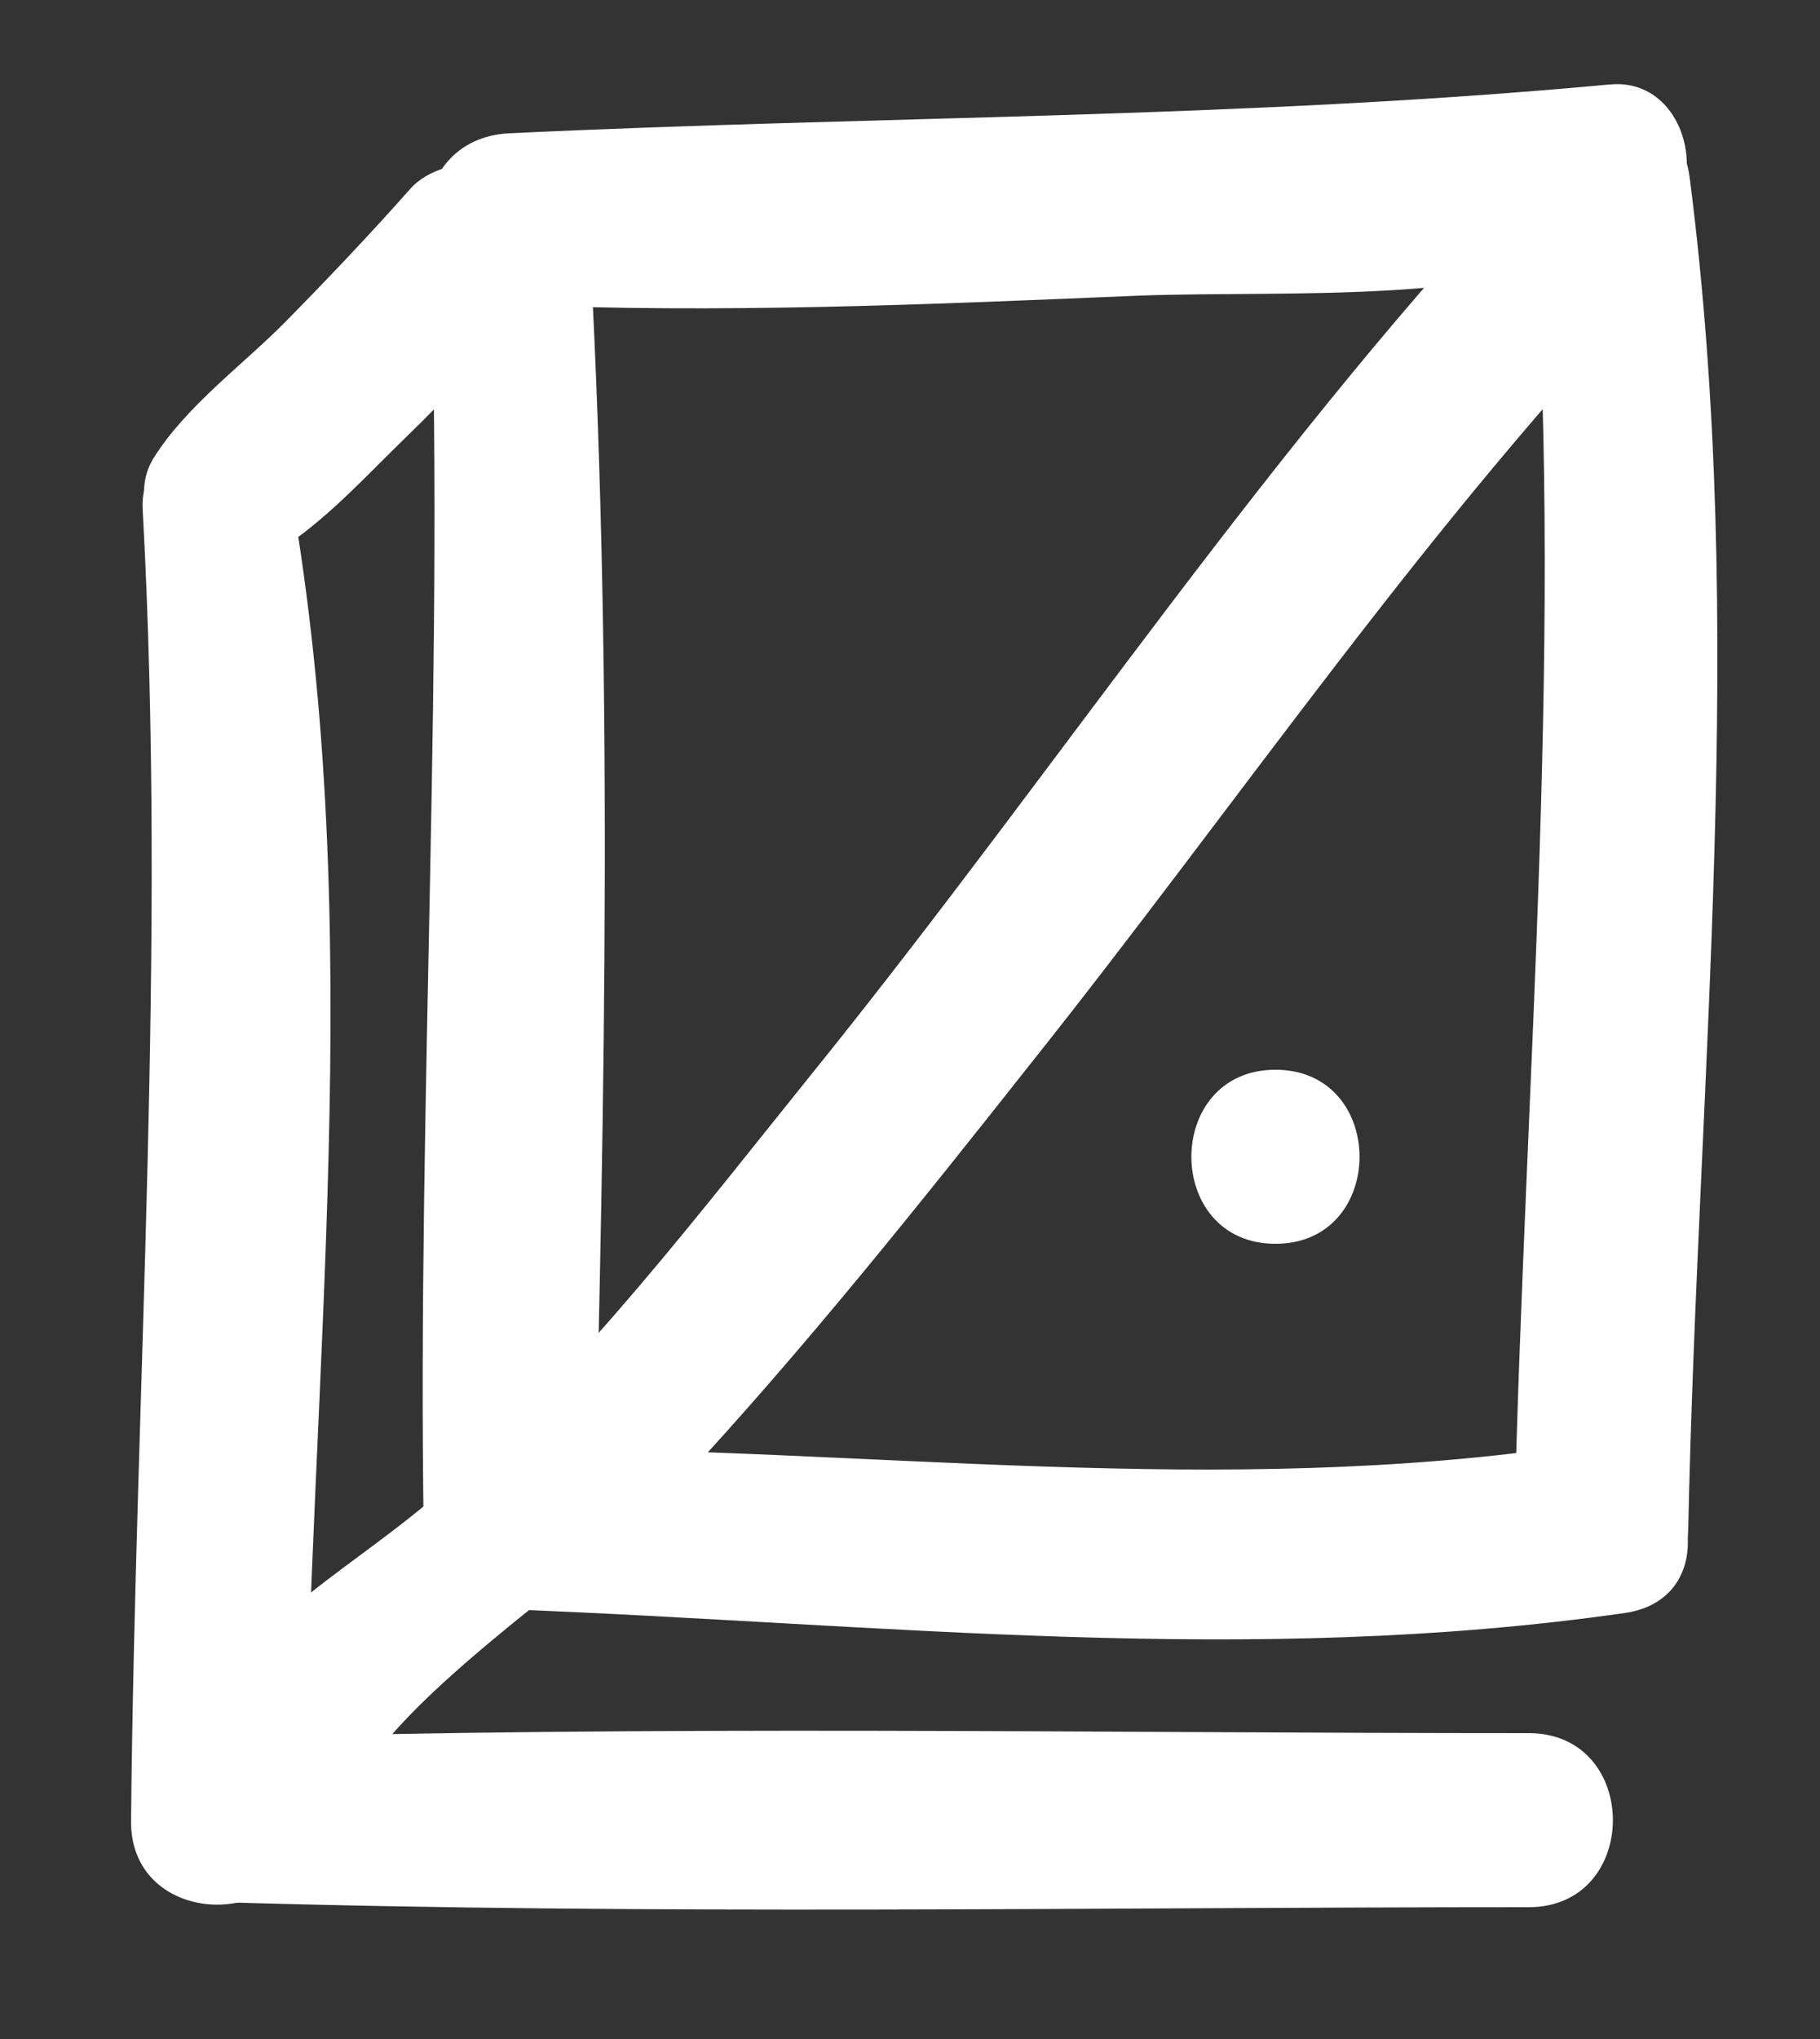
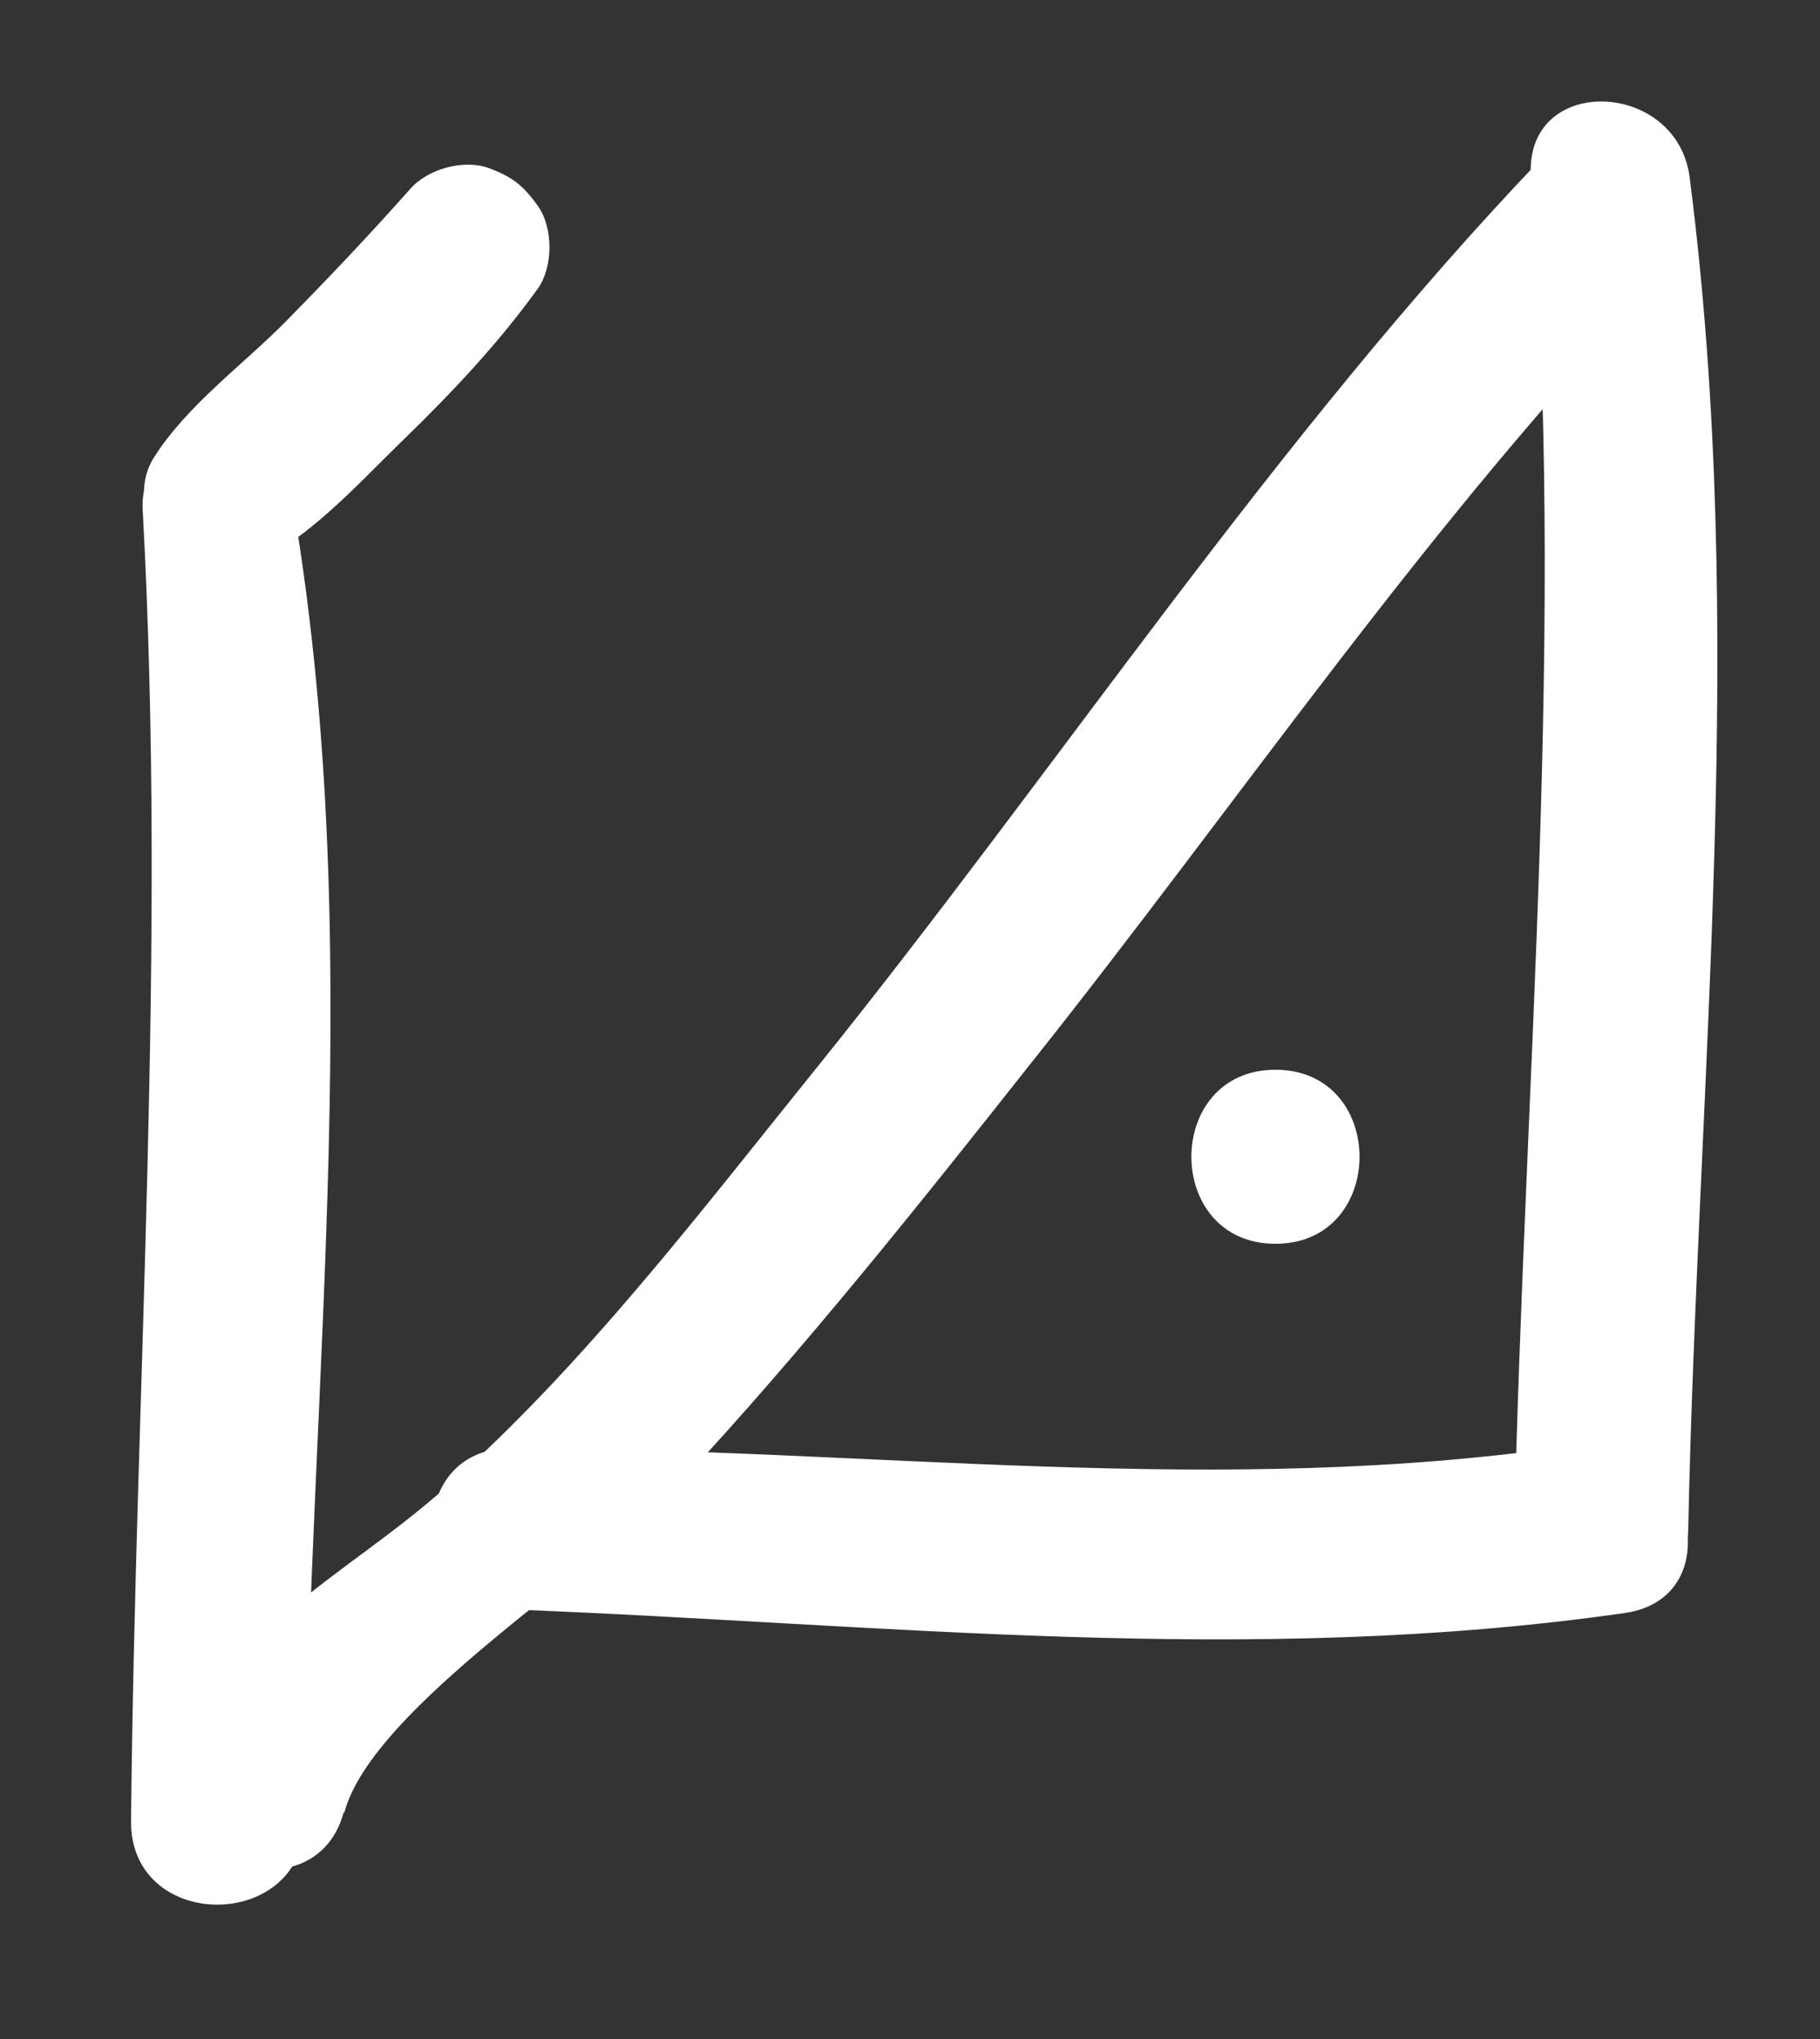
<svg xmlns="http://www.w3.org/2000/svg" id="Calque_6" viewBox="0 0 25 28">
  <rect x="0" y="0" width="25" height="28" fill="#333333" stroke="none" />
  <defs>
    <style>.cls-1{fill:#fff;}</style>
  </defs>
-   <path class="cls-1" d="M5.9,3c.22,6-.17,12-.08,18,.03,1.51,2.31,1.51,2.34,0,.15-5.99.27-12.01-.08-18-.08-1.4-2.25-1.42-2.19,0h0Z" />
-   <path class="cls-1" d="M22.11,1.16c-5.05.47-10.05.43-15.11.67-1.51.07-1.52,2.28,0,2.35,2.86.13,5.78,0,8.64-.12,2.13-.08,5.08.16,7.02-.89.9-.49.54-2.11-.54-2.01h0Z" />
  <path class="cls-1" d="M21.03,2.44c.48,6.23-.09,12.34-.23,18.56-.03,1.54,2.36,1.54,2.39,0,.13-6.23.82-12.34.02-18.56-.17-1.36-2.29-1.43-2.18,0h0Z" />
  <path class="cls-1" d="M7,22.1c5.17.2,10.15.79,15.32.05,1.51-.22.88-2.53-.64-2.31-4.94.74-9.74.04-14.68.05-1.42,0-1.41,2.15,0,2.2h0Z" />
  <path class="cls-1" d="M1.96,7c.33,6.05-.1,11.96-.16,18-.02,1.54,2.38,1.54,2.39,0,.06-6.14.87-12.17-.2-18.28-.2-1.15-2.1-.89-2.03.28h0Z" />
-   <path class="cls-1" d="M3,26.12c5.99.18,12,.07,18,.07,1.54,0,1.54-2.39,0-2.39-6,0-12.01-.11-18,.07-1.45.04-1.45,2.21,0,2.25h0Z" />
  <path class="cls-1" d="M4.73,24.89c.39-1.46,3.55-3.39,4.62-4.54,1.7-1.83,3.27-3.8,4.82-5.76,2.85-3.58,5.47-7.46,8.65-10.76,1.04-1.08-.61-2.74-1.65-1.65-3.66,3.83-6.63,8.36-9.95,12.48-1.59,1.97-3.19,4.08-5.09,5.76-1.52,1.35-3,1.84-3.54,3.88-.36,1.38,1.76,1.96,2.13.59h0Z" />
  <path class="cls-1" d="M17.52,17.08c1.54,0,1.54-2.39,0-2.39s-1.54,2.39,0,2.39h0Z" />
  <path class="cls-1" d="M3.3,7.83c.88-.35,1.58-1.15,2.25-1.8s1.3-1.32,1.84-2.07c.21-.3.21-.83,0-1.13-.2-.28-.35-.4-.67-.52-.35-.13-.85.01-1.09.29-.55.62-1.12,1.22-1.7,1.81s-1.37,1.16-1.82,1.88.32,1.9,1.19,1.55h0Z" />
</svg>